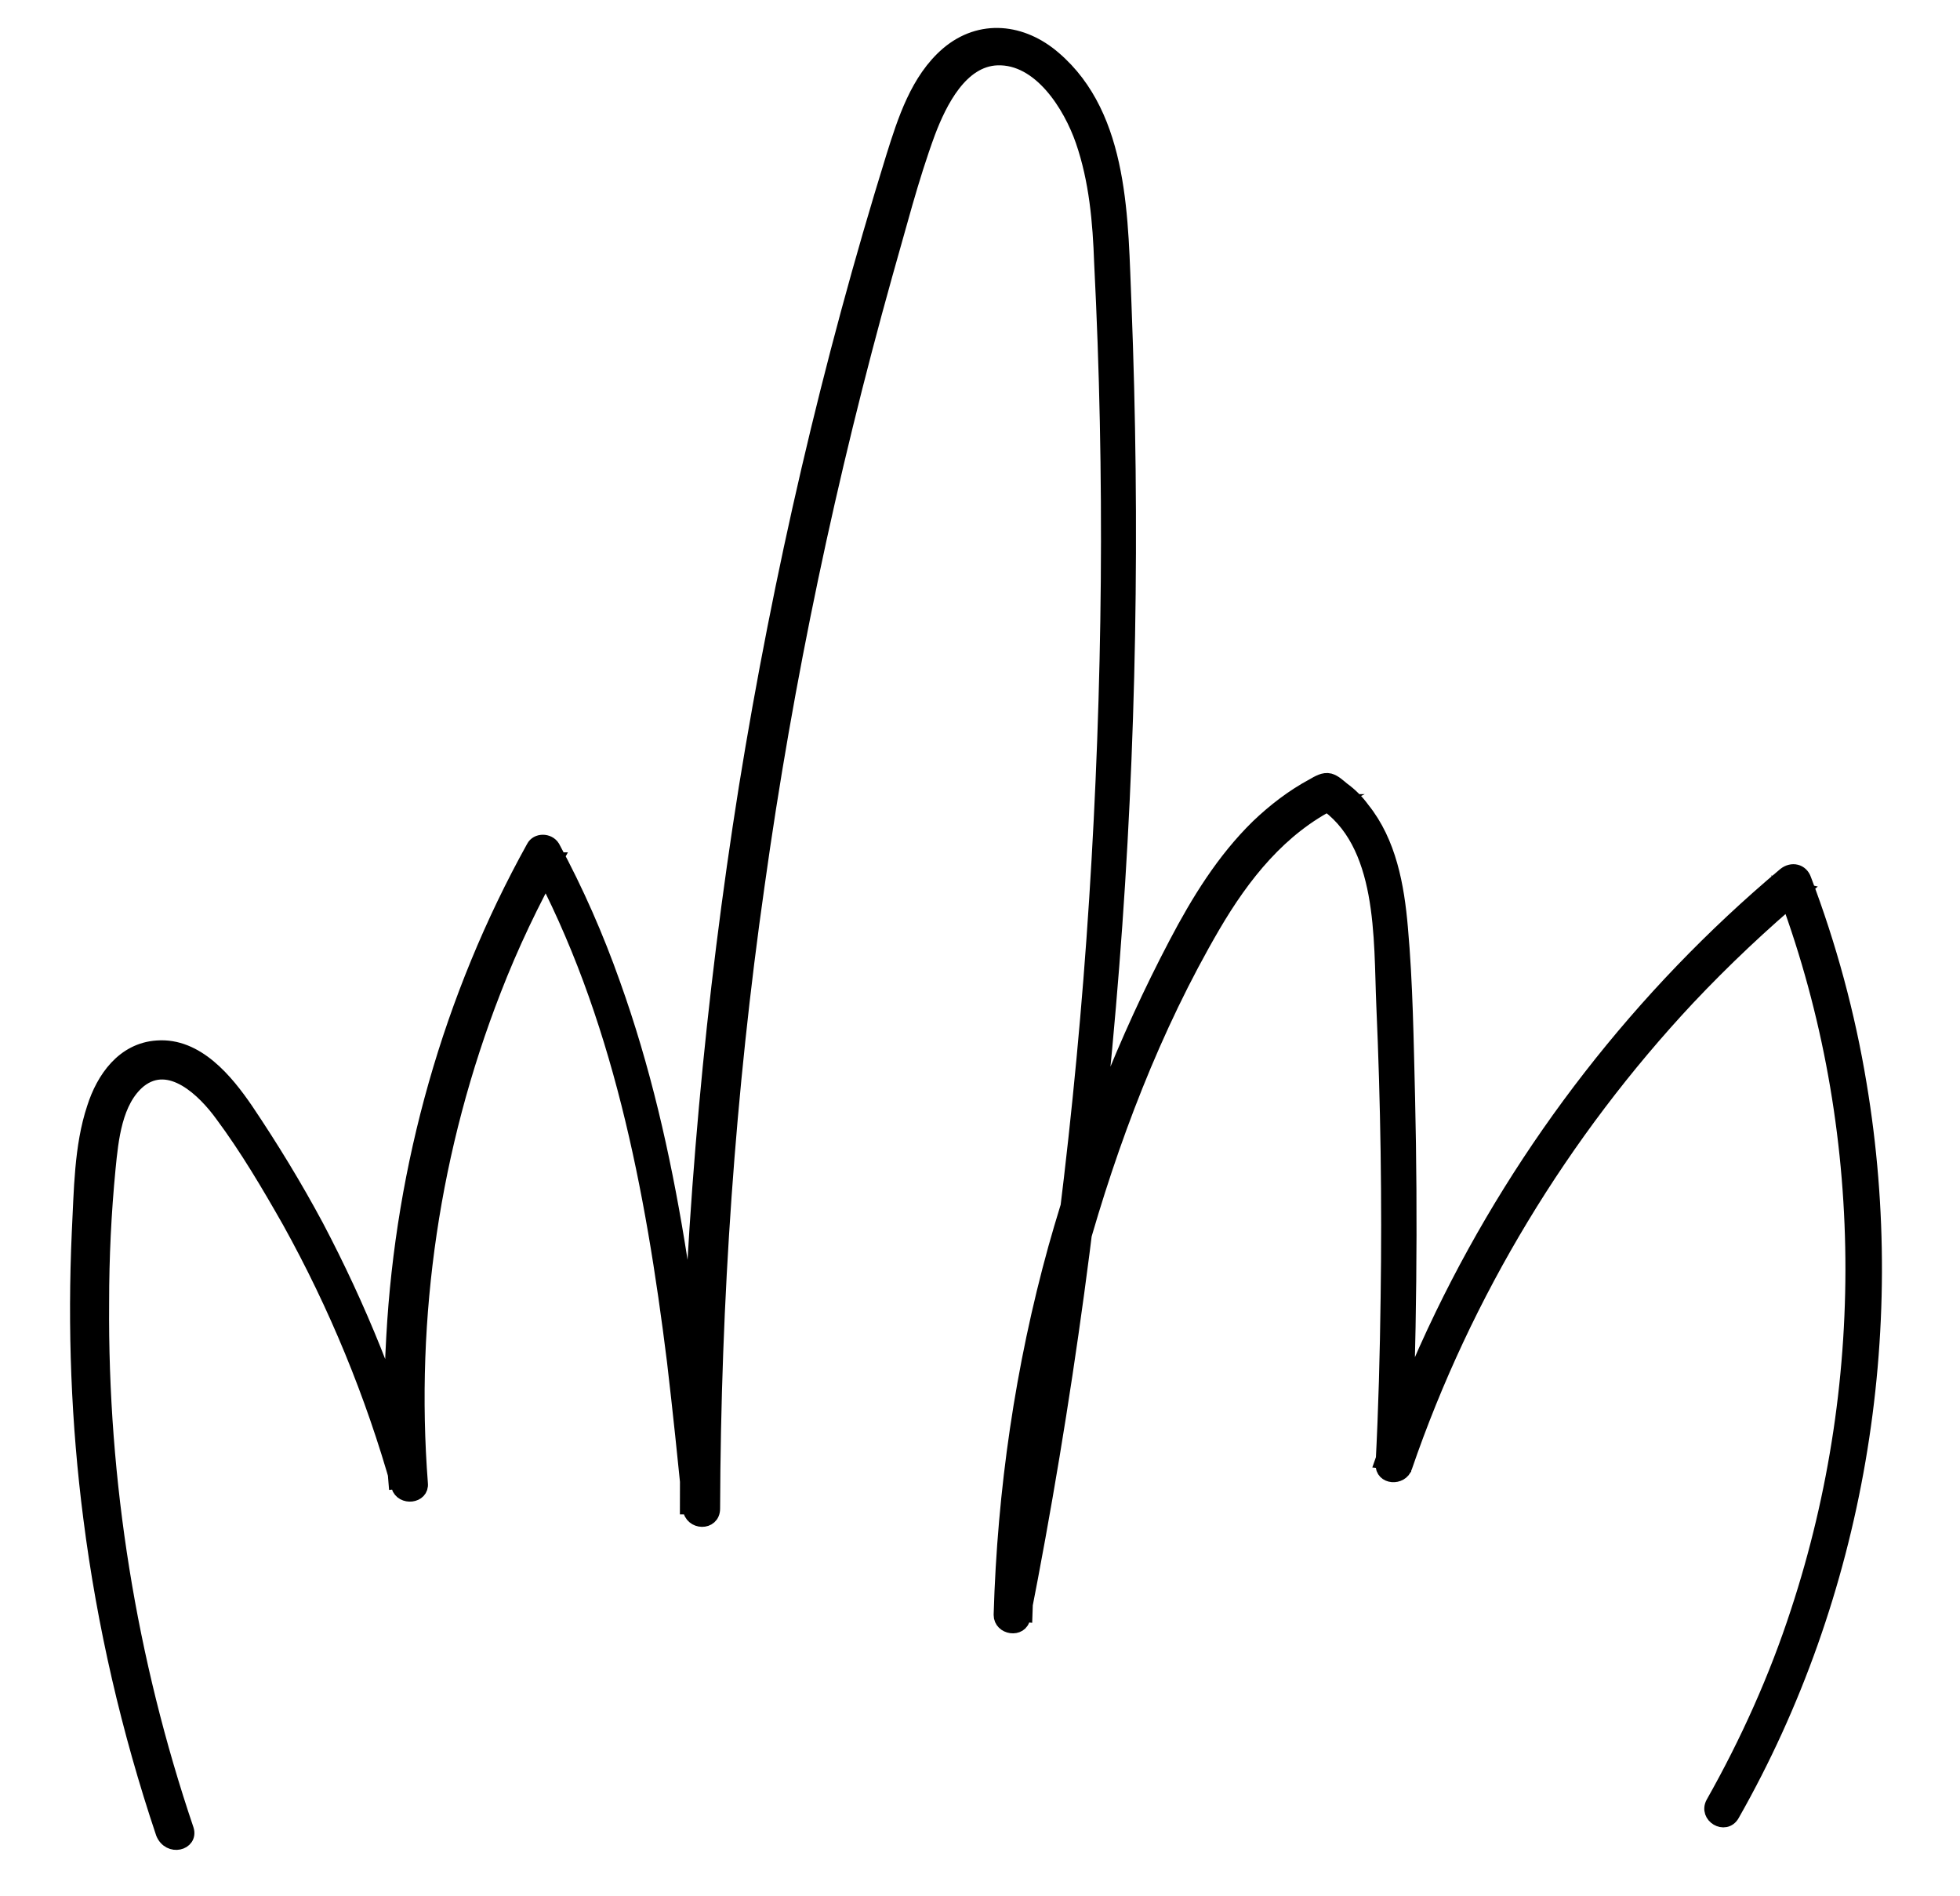
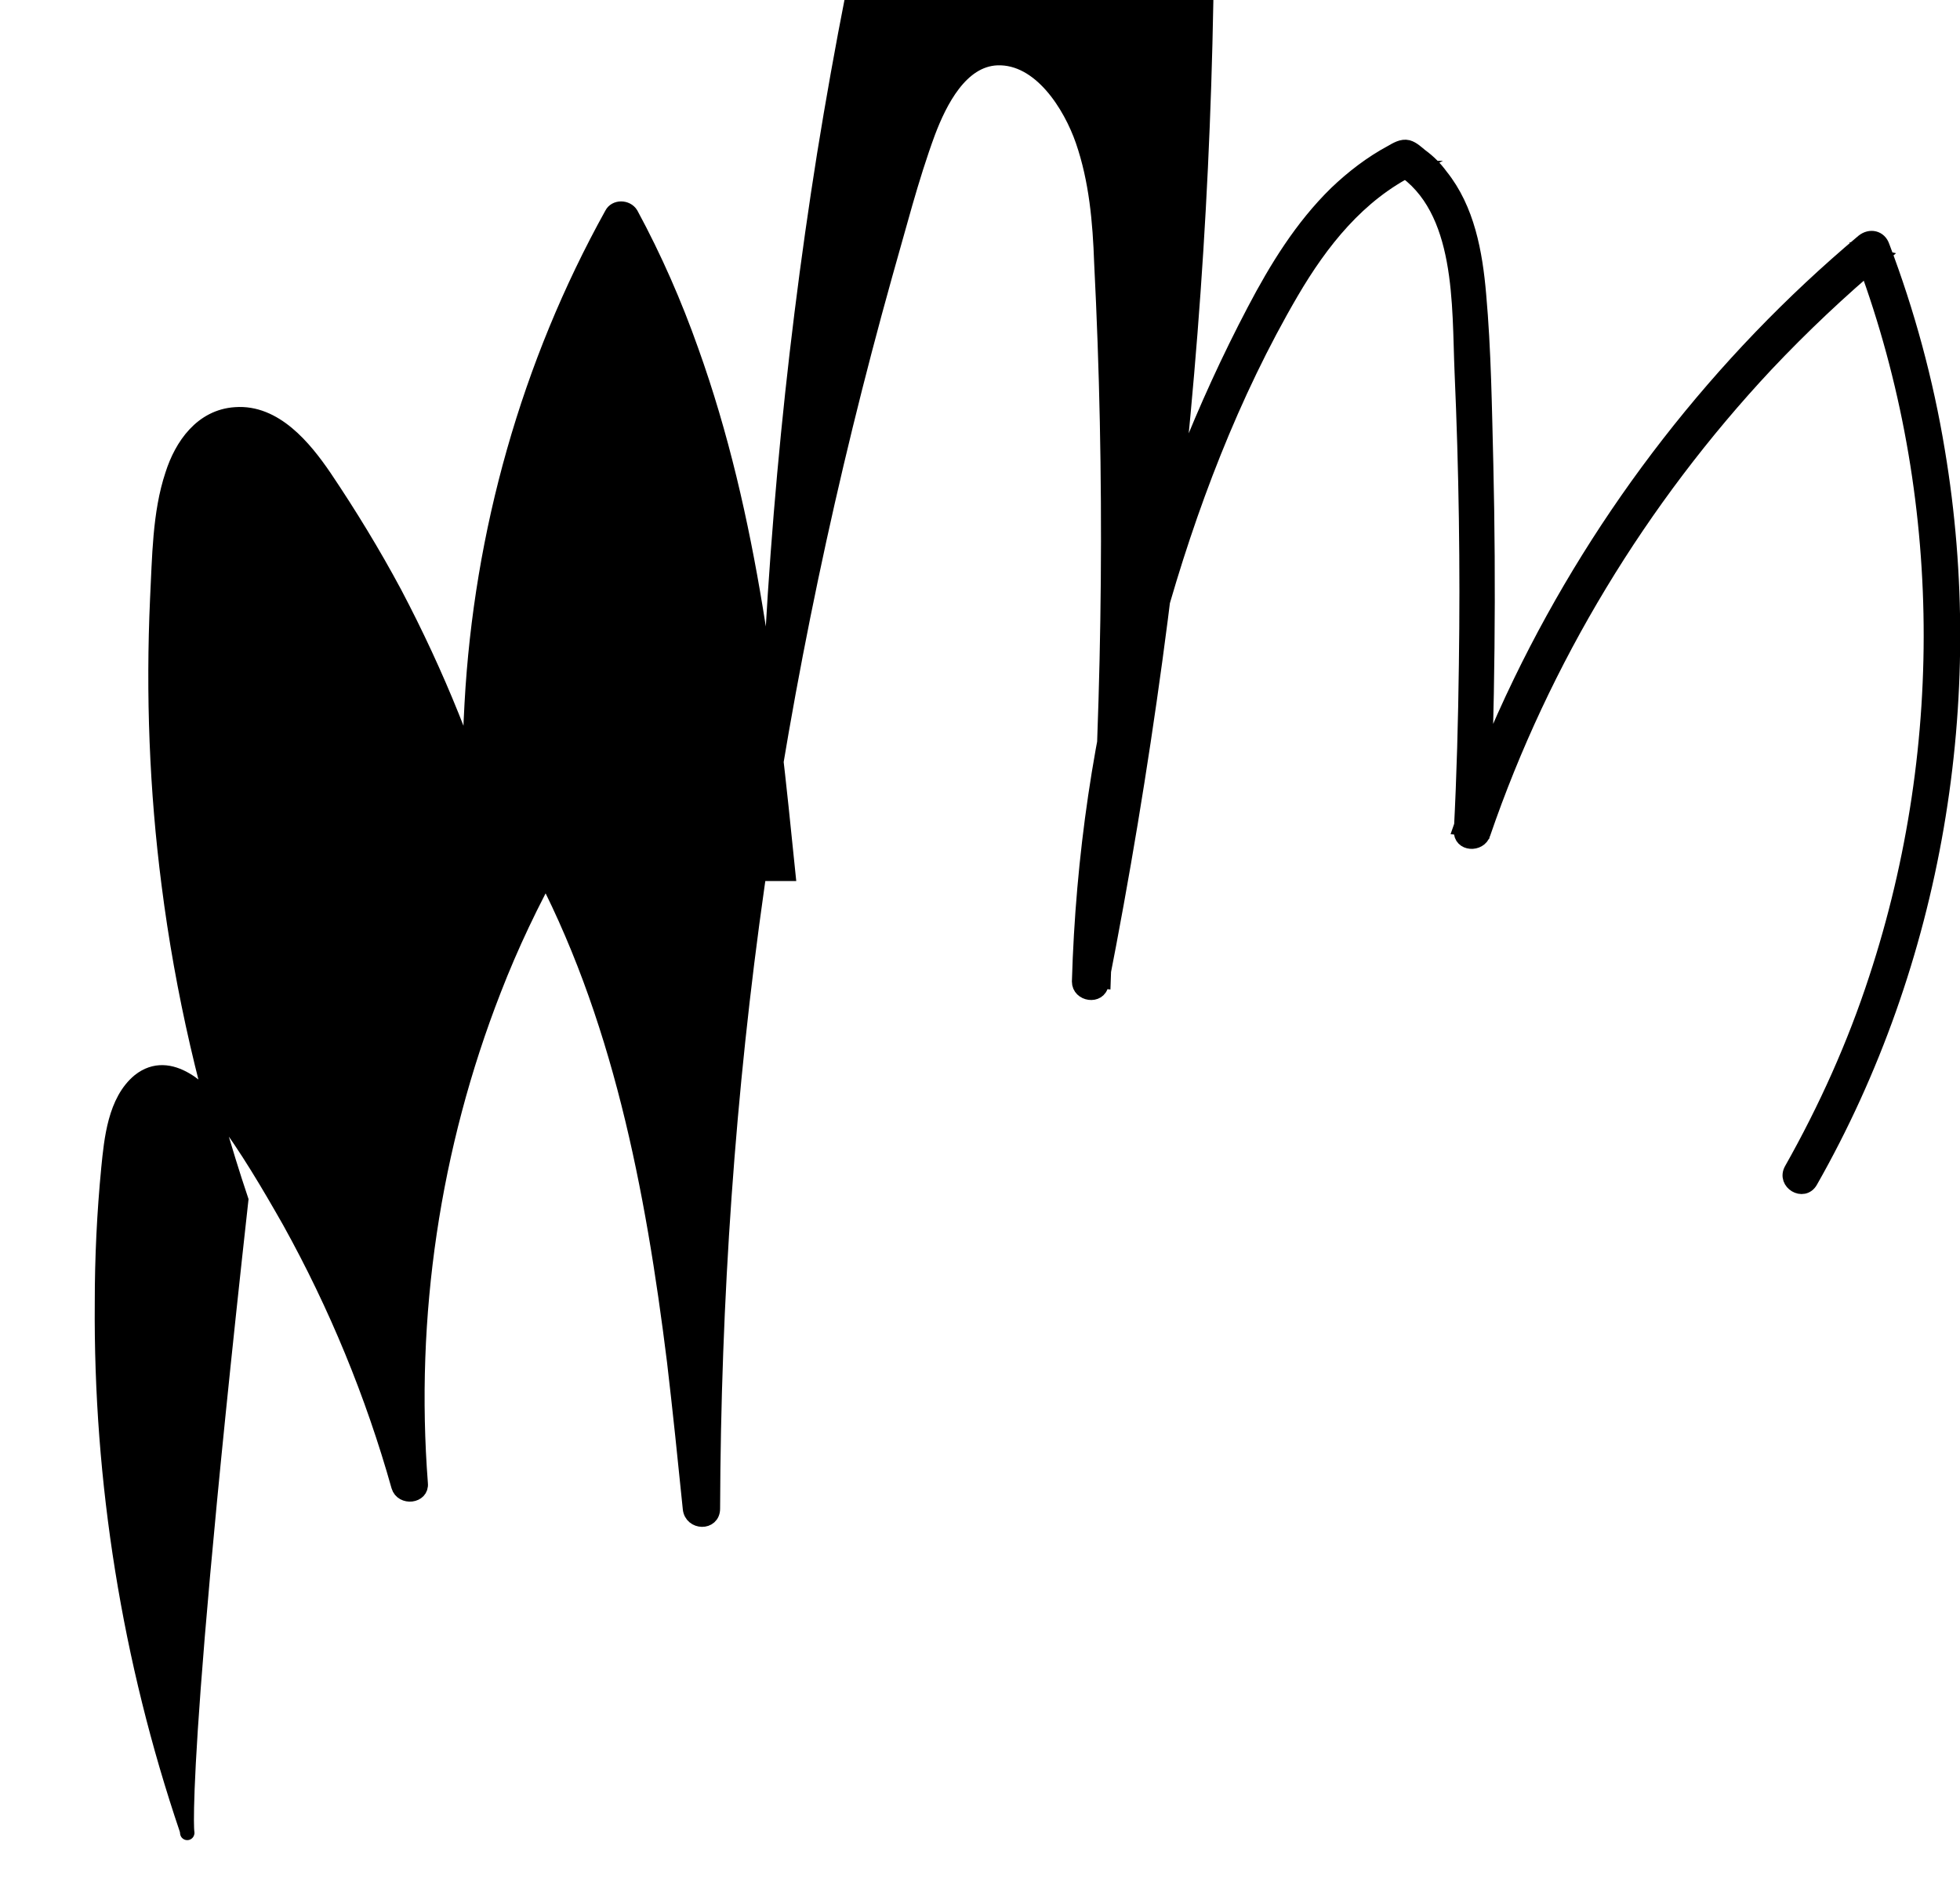
<svg xmlns="http://www.w3.org/2000/svg" version="1.1" id="Ebene_1" x="0px" y="0px" viewBox="0 0 273 264" style="enable-background:new 0 0 273 264;" xml:space="preserve">
  <style type="text/css">
	.st0{stroke:#000000;stroke-width:2;stroke-miterlimit:10;}
</style>
  <g>
-     <path class="st0" d="M26,254.8c-8-23.6-12-48.5-11.8-73.4c0-6.3,0.3-12.5,0.9-18.7c0.4-4,0.9-9.4,4.3-12.2   c4.3-3.4,9.1,1.4,11.5,4.7c3.5,4.7,6.5,9.8,9.4,14.9c6.5,11.7,11.6,24.1,15.2,36.9c0.5,1.7,3.3,1.4,3.1-0.4   c-1.8-23.3,1.7-46.9,10.2-68.7c2.4-6.2,5.3-12.3,8.6-18.2c-0.9,0-1.8,0-2.7,0c11.6,21.5,16.2,45.8,19.2,69.9   c0.8,6.8,1.5,13.6,2.2,20.5c0.2,2,3.2,2.1,3.2,0c0.1-29,2.1-58.1,6.2-86.8c4-28.7,10-57.1,17.8-85c1.9-6.6,3.6-13.4,6-19.9   c1.6-4.2,4.5-10.1,9.6-10.3c6-0.2,10.2,6.6,11.9,11.5c1.9,5.5,2.4,11.3,2.6,17c1.5,29.5,1.2,59.2-0.7,88.7   c-1.9,29.6-5.6,59.1-10.9,88.2c-0.7,3.7-1.4,7.3-2.1,11c1,0.1,2.1,0.3,3.1,0.4c0.5-17,3-33.8,7.5-50.2   c4.4-15.8,10.4-31.6,18.7-45.8c4.1-7,9.3-13.6,16.8-17.3c-0.5,0-1.1,0-1.6,0c8.8,5.7,8.1,19.2,8.5,28.4c0.6,13.6,0.8,27.2,0.6,40.8   c-0.1,7.7-0.3,15.4-0.7,23.1c-0.1,1.9,2.6,2,3.1,0.4c8.3-24.2,21.9-46.6,39.4-65.3c5-5.3,10.3-10.3,15.9-15   c-0.9-0.2-1.8-0.5-2.7-0.7c12.3,32.2,12.9,68.4,2.1,101.2c-3,9.2-7,18.1-11.8,26.6c-1,1.8,1.7,3.4,2.7,1.6   c17.4-30.6,23.5-67.1,17.7-101.7c-1.6-9.7-4.2-19.3-7.7-28.5c-0.4-1.2-1.7-1.5-2.7-0.7c-20,16.8-36.3,37.8-47.7,61.3   c-3.2,6.6-6,13.4-8.4,20.4c1,0.1,2.1,0.3,3.1,0.4c0.7-17,0.9-34,0.5-51c-0.2-7.9-0.3-15.9-1-23.7c-0.5-5.8-1.6-11.9-5.3-16.5   c-0.8-1.1-1.7-2-2.8-2.8c-0.5-0.4-1.1-1-1.8-1.2c-0.8-0.2-1.6,0.3-2.3,0.7c-2.8,1.5-5.4,3.5-7.7,5.7c-4.8,4.7-8.3,10.4-11.4,16.3   c-7.1,13.5-12.7,27.8-16.8,42.4c-4.6,16.6-7.1,33.8-7.6,51.1c0,1.8,2.8,2.2,3.1,0.4c5.9-30,10-60.3,12.4-90.8   c2.4-30.6,2.9-61.4,1.7-92.1c-0.5-11.5-0.2-26.1-9.8-34.3c-4.4-3.8-10.2-4.5-14.8-0.6c-4.2,3.6-6,9.3-7.6,14.4   c-8.9,28.7-15.7,58.1-20.5,87.8c-4.7,29.5-7.4,59.4-8.1,89.3c-0.1,3.6-0.1,7.3-0.1,10.9c1.1,0,2.1,0,3.2,0   c-2.5-24.6-5.1-49.5-13.5-72.9c-2.3-6.5-5.1-12.9-8.4-19c-0.6-1-2.2-1-2.7,0c-11.6,20.9-18.2,44.4-19.5,68.2   c-0.4,6.7-0.3,13.5,0.3,20.2c1-0.1,2.1-0.3,3.1-0.4c-3.4-12.2-8.2-24-14.1-35.2c-3-5.6-6.3-11-9.8-16.2c-2.8-4.1-6.9-9.1-12.4-8.7   c-4.7,0.3-7.5,4.3-8.8,8.4c-1.8,5.4-1.8,11.6-2.1,17.3c-0.6,13.3-0.1,26.6,1.6,39.8c1.9,14.9,5.3,29.6,10.1,43.9   C23.6,257.5,26.6,256.7,26,254.8L26,254.8z" />
+     <path class="st0" d="M26,254.8c-8-23.6-12-48.5-11.8-73.4c0-6.3,0.3-12.5,0.9-18.7c0.4-4,0.9-9.4,4.3-12.2   c4.3-3.4,9.1,1.4,11.5,4.7c3.5,4.7,6.5,9.8,9.4,14.9c6.5,11.7,11.6,24.1,15.2,36.9c0.5,1.7,3.3,1.4,3.1-0.4   c-1.8-23.3,1.7-46.9,10.2-68.7c2.4-6.2,5.3-12.3,8.6-18.2c-0.9,0-1.8,0-2.7,0c11.6,21.5,16.2,45.8,19.2,69.9   c0.8,6.8,1.5,13.6,2.2,20.5c0.2,2,3.2,2.1,3.2,0c0.1-29,2.1-58.1,6.2-86.8c4-28.7,10-57.1,17.8-85c1.9-6.6,3.6-13.4,6-19.9   c1.6-4.2,4.5-10.1,9.6-10.3c6-0.2,10.2,6.6,11.9,11.5c1.9,5.5,2.4,11.3,2.6,17c1.5,29.5,1.2,59.2-0.7,88.7   c-0.7,3.7-1.4,7.3-2.1,11c1,0.1,2.1,0.3,3.1,0.4c0.5-17,3-33.8,7.5-50.2   c4.4-15.8,10.4-31.6,18.7-45.8c4.1-7,9.3-13.6,16.8-17.3c-0.5,0-1.1,0-1.6,0c8.8,5.7,8.1,19.2,8.5,28.4c0.6,13.6,0.8,27.2,0.6,40.8   c-0.1,7.7-0.3,15.4-0.7,23.1c-0.1,1.9,2.6,2,3.1,0.4c8.3-24.2,21.9-46.6,39.4-65.3c5-5.3,10.3-10.3,15.9-15   c-0.9-0.2-1.8-0.5-2.7-0.7c12.3,32.2,12.9,68.4,2.1,101.2c-3,9.2-7,18.1-11.8,26.6c-1,1.8,1.7,3.4,2.7,1.6   c17.4-30.6,23.5-67.1,17.7-101.7c-1.6-9.7-4.2-19.3-7.7-28.5c-0.4-1.2-1.7-1.5-2.7-0.7c-20,16.8-36.3,37.8-47.7,61.3   c-3.2,6.6-6,13.4-8.4,20.4c1,0.1,2.1,0.3,3.1,0.4c0.7-17,0.9-34,0.5-51c-0.2-7.9-0.3-15.9-1-23.7c-0.5-5.8-1.6-11.9-5.3-16.5   c-0.8-1.1-1.7-2-2.8-2.8c-0.5-0.4-1.1-1-1.8-1.2c-0.8-0.2-1.6,0.3-2.3,0.7c-2.8,1.5-5.4,3.5-7.7,5.7c-4.8,4.7-8.3,10.4-11.4,16.3   c-7.1,13.5-12.7,27.8-16.8,42.4c-4.6,16.6-7.1,33.8-7.6,51.1c0,1.8,2.8,2.2,3.1,0.4c5.9-30,10-60.3,12.4-90.8   c2.4-30.6,2.9-61.4,1.7-92.1c-0.5-11.5-0.2-26.1-9.8-34.3c-4.4-3.8-10.2-4.5-14.8-0.6c-4.2,3.6-6,9.3-7.6,14.4   c-8.9,28.7-15.7,58.1-20.5,87.8c-4.7,29.5-7.4,59.4-8.1,89.3c-0.1,3.6-0.1,7.3-0.1,10.9c1.1,0,2.1,0,3.2,0   c-2.5-24.6-5.1-49.5-13.5-72.9c-2.3-6.5-5.1-12.9-8.4-19c-0.6-1-2.2-1-2.7,0c-11.6,20.9-18.2,44.4-19.5,68.2   c-0.4,6.7-0.3,13.5,0.3,20.2c1-0.1,2.1-0.3,3.1-0.4c-3.4-12.2-8.2-24-14.1-35.2c-3-5.6-6.3-11-9.8-16.2c-2.8-4.1-6.9-9.1-12.4-8.7   c-4.7,0.3-7.5,4.3-8.8,8.4c-1.8,5.4-1.8,11.6-2.1,17.3c-0.6,13.3-0.1,26.6,1.6,39.8c1.9,14.9,5.3,29.6,10.1,43.9   C23.6,257.5,26.6,256.7,26,254.8L26,254.8z" />
  </g>
</svg>